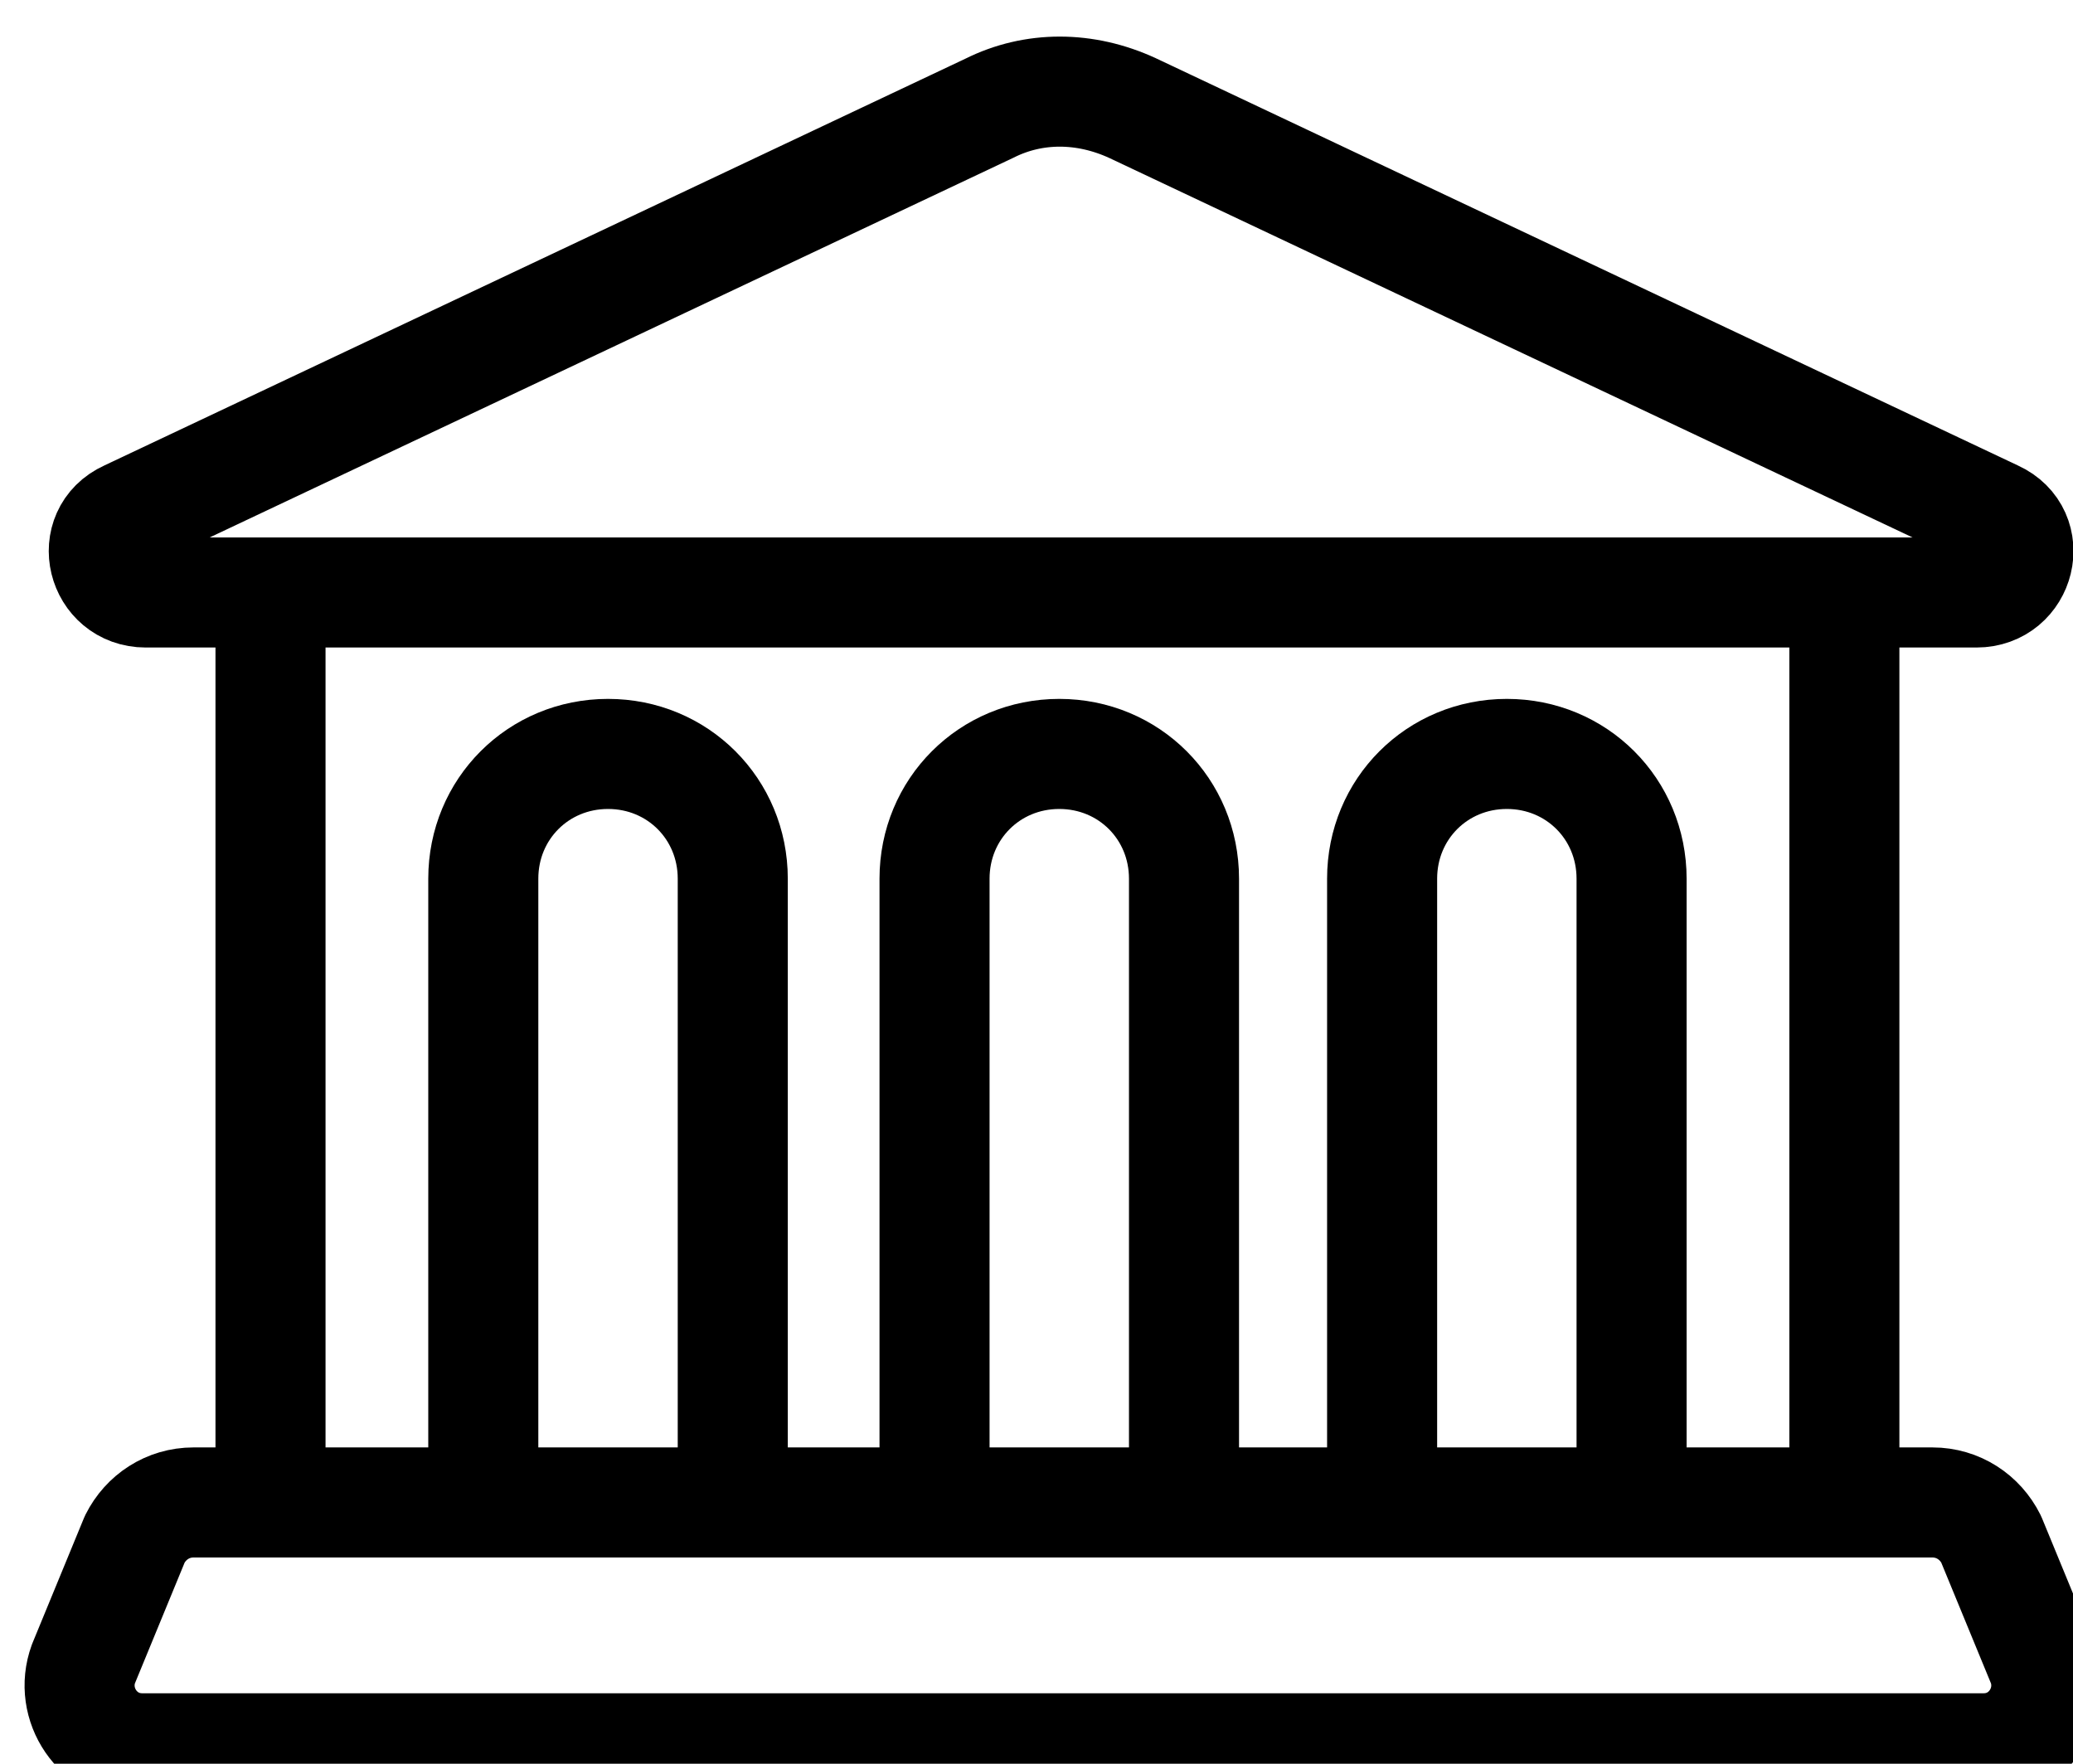
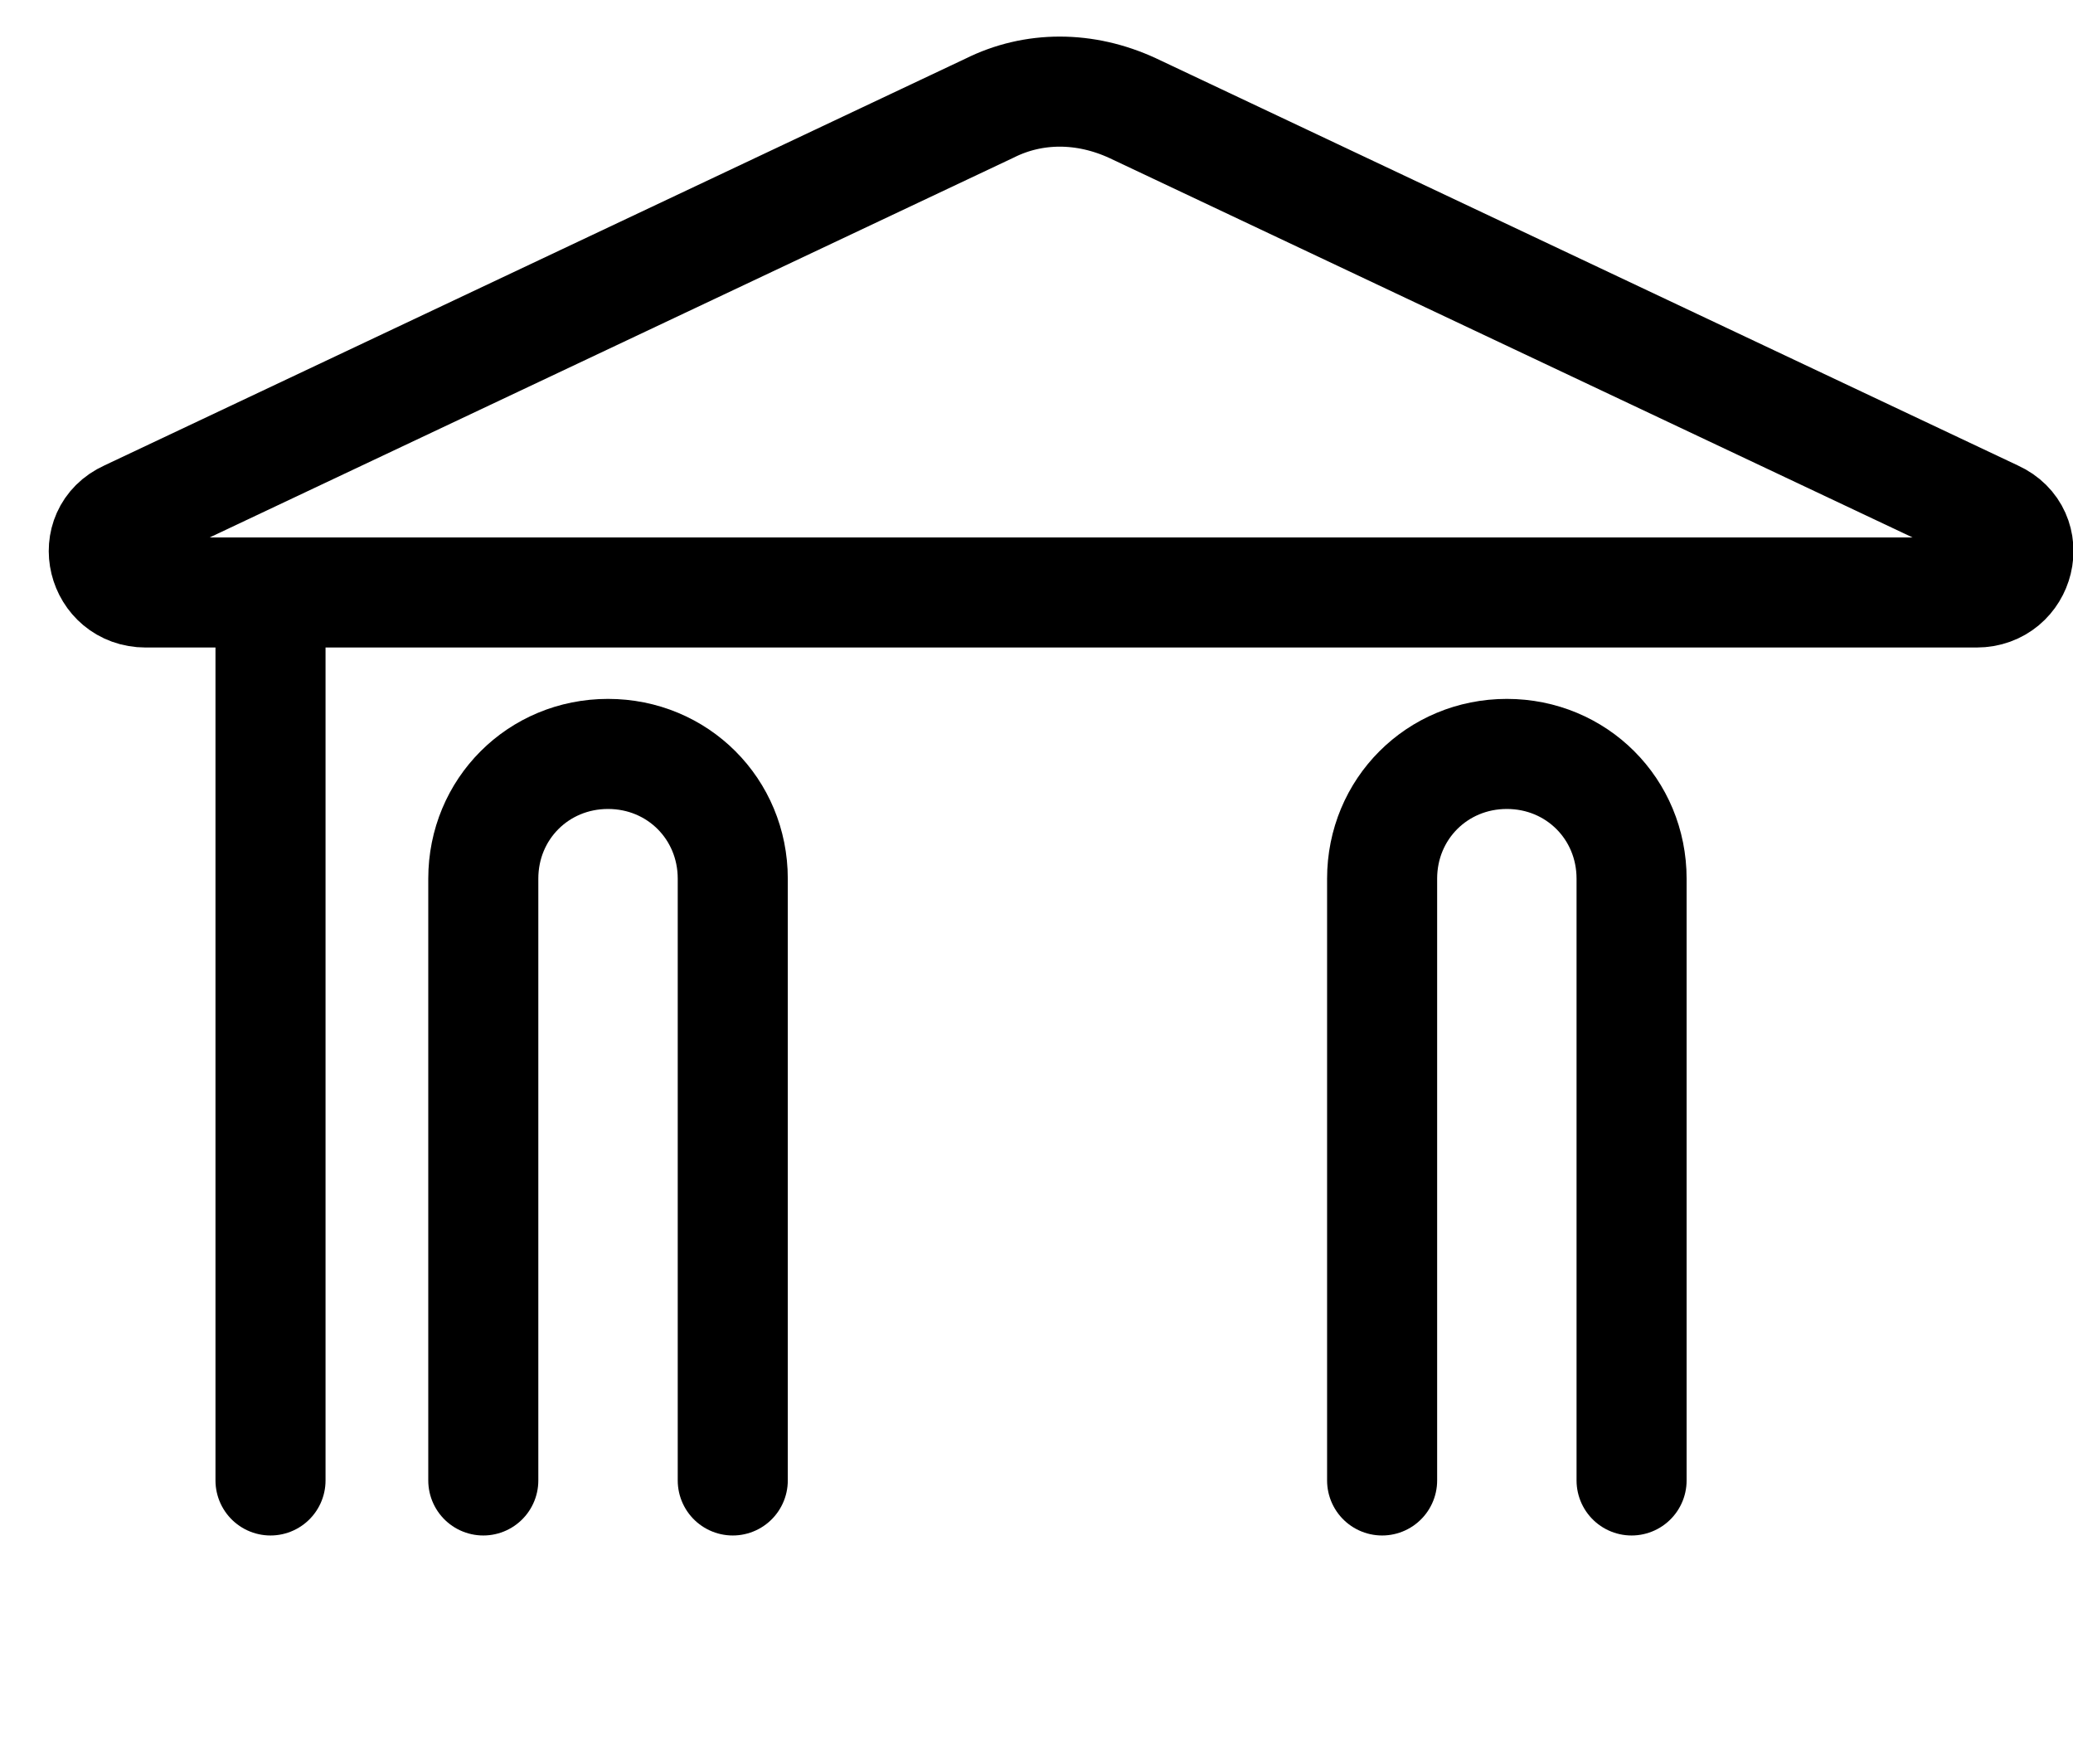
<svg xmlns="http://www.w3.org/2000/svg" xmlns:ns1="http://www.inkscape.org/namespaces/inkscape" xmlns:ns2="http://sodipodi.sourceforge.net/DTD/sodipodi-0.dtd" width="14.974mm" height="12.738mm" viewBox="0 0 14.974 12.738" version="1.1" id="svg1009" ns1:version="0.92.2 5c3e80d, 2017-08-06">
  <defs id="defs1003" />
  <ns2:namedview id="base" pagecolor="#ffffff" bordercolor="#666666" borderopacity="1.0" ns1:pageopacity="0.0" ns1:pageshadow="2" ns1:zoom="2.8" ns1:cx="42.144507" ns1:cy="-29.765436" ns1:document-units="mm" ns1:current-layer="layer1" showgrid="false" ns1:window-width="1920" ns1:window-height="1140" ns1:window-x="1366" ns1:window-y="0" ns1:window-maximized="1" />
  <g ns1:label="Layer 1" ns1:groupmode="layer" id="layer1" transform="translate(-101.442,-64.706)">
    <g id="g834" transform="matrix(0.265,0,0,0.265,-12.144,-104.06)">
      <path class="st74" d="m 478.9,653 h -46.3 c -1.2,0 -1.6,-1.6 -0.5,-2.1 l 23.5,-11.1 c 1.2,-0.6 2.6,-0.6 3.9,0 l 23.5,11.1 c 1.1,0.5 0.7,2.1 -0.5,2.1 h -3.6" id="path820" ns1:connector-curvature="0" style="fill:none;stroke:#000000;stroke-width:3;stroke-miterlimit:10" />
      <line class="st80" x1="436" y1="677.2" x2="436" y2="653.5" id="line822" style="fill:none;stroke:#000000;stroke-width:3;stroke-linecap:round;stroke-linejoin:round;stroke-miterlimit:10" />
-       <line class="st80" x1="478.9" y1="653.5" x2="478.9" y2="677.2" id="line824" style="fill:none;stroke:#000000;stroke-width:3;stroke-linecap:round;stroke-linejoin:round;stroke-miterlimit:10" />
-       <path class="st80" d="m 482.7,684.5 h -50.2 c -1.2,0 -2,-1.2 -1.6,-2.3 l 1.4,-3.4 c 0.3,-0.6 0.9,-1 1.6,-1 h 47.4 c 0.7,0 1.3,0.4 1.6,1 l 1.4,3.4 c 0.4,1.1 -0.4,2.3 -1.6,2.3 z" id="path826" ns1:connector-curvature="0" style="fill:none;stroke:#000000;stroke-width:3;stroke-linecap:round;stroke-linejoin:round;stroke-miterlimit:10" />
      <path class="st80" d="m 441.8,677.2 v -16.4 c 0,-1.9 1.5,-3.4 3.4,-3.4 v 0 c 1.9,0 3.4,1.5 3.4,3.4 v 16.4" id="path828" ns1:connector-curvature="0" style="fill:none;stroke:#000000;stroke-width:3;stroke-linecap:round;stroke-linejoin:round;stroke-miterlimit:10" />
      <path class="st80" d="m 466.3,677.2 v -16.4 c 0,-1.9 1.5,-3.4 3.4,-3.4 v 0 c 1.9,0 3.4,1.5 3.4,3.4 v 16.4" id="path830" ns1:connector-curvature="0" style="fill:none;stroke:#000000;stroke-width:3;stroke-linecap:round;stroke-linejoin:round;stroke-miterlimit:10" />
-       <path class="st80" d="m 454.1,677.2 v -16.4 c 0,-1.9 1.5,-3.4 3.4,-3.4 v 0 c 1.9,0 3.4,1.5 3.4,3.4 v 16.4" id="path832" ns1:connector-curvature="0" style="fill:none;stroke:#000000;stroke-width:3;stroke-linecap:round;stroke-linejoin:round;stroke-miterlimit:10" />
    </g>
  </g>
</svg>